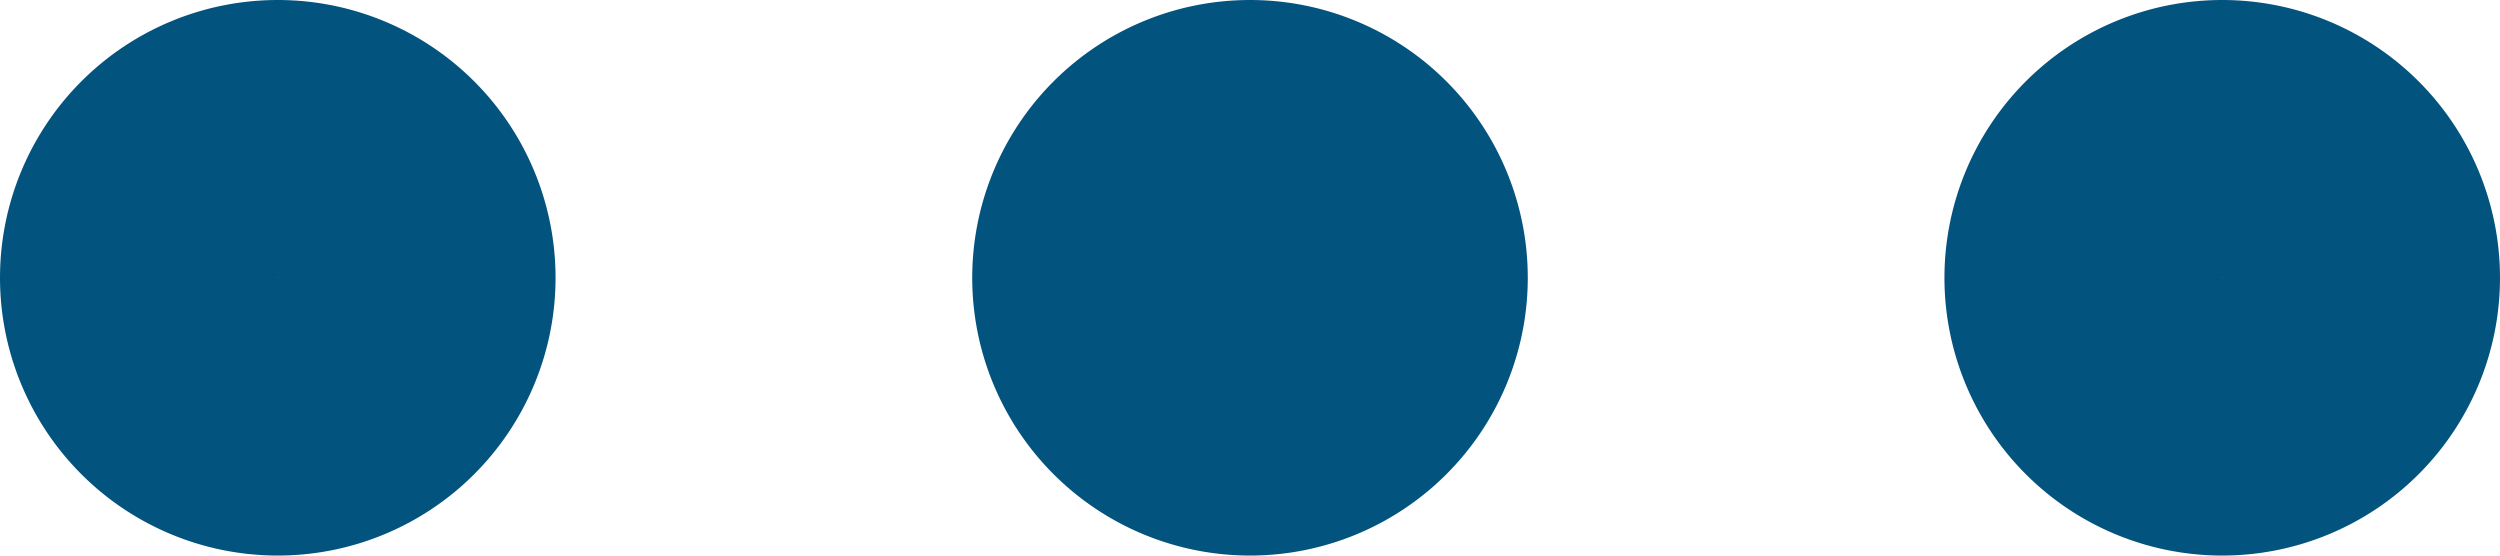
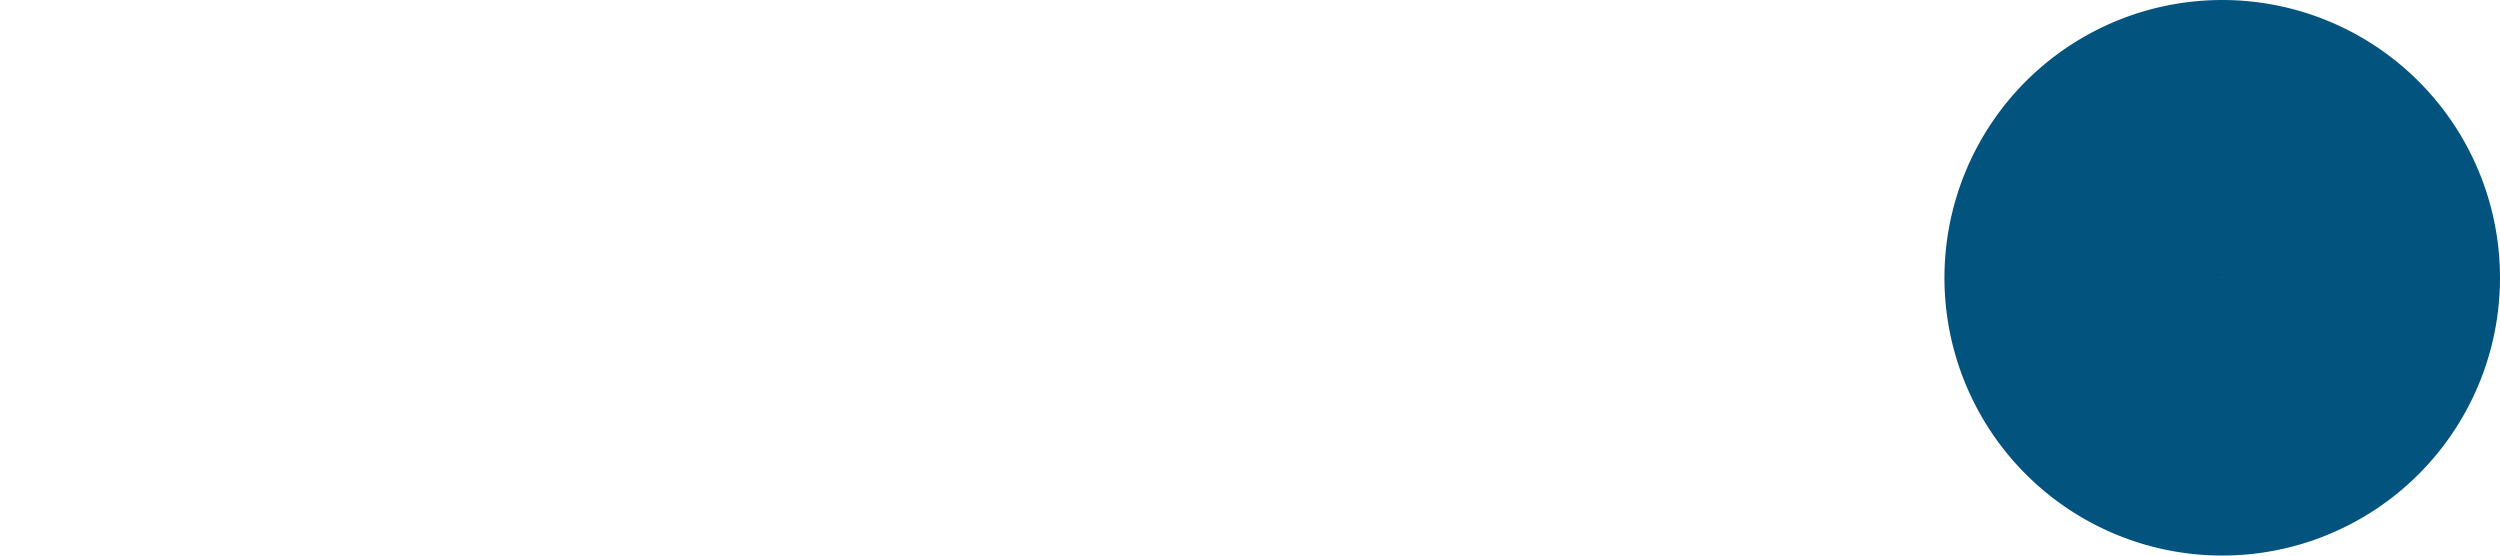
<svg xmlns="http://www.w3.org/2000/svg" width="27" height="6" viewBox="0 0 27 6">
  <g id="Icon_feather-more-horizontal" data-name="Icon feather-more-horizontal" transform="translate(-4.5 -15)">
-     <path id="Trazado_34" data-name="Trazado 34" d="M19.5,18A1.5,1.5,0,1,1,18,16.5,1.5,1.5,0,0,1,19.5,18Z" fill="none" stroke="#03537f" stroke-linecap="round" stroke-linejoin="round" stroke-width="3" />
    <path id="Trazado_35" data-name="Trazado 35" d="M30,18a1.5,1.5,0,1,1-1.5-1.5A1.5,1.5,0,0,1,30,18Z" fill="none" stroke="#03537f" stroke-linecap="round" stroke-linejoin="round" stroke-width="3" />
-     <path id="Trazado_36" data-name="Trazado 36" d="M9,18a1.5,1.5,0,1,1-1.5-1.5A1.5,1.5,0,0,1,9,18Z" fill="none" stroke="#03537f" stroke-linecap="round" stroke-linejoin="round" stroke-width="3" />
  </g>
</svg>